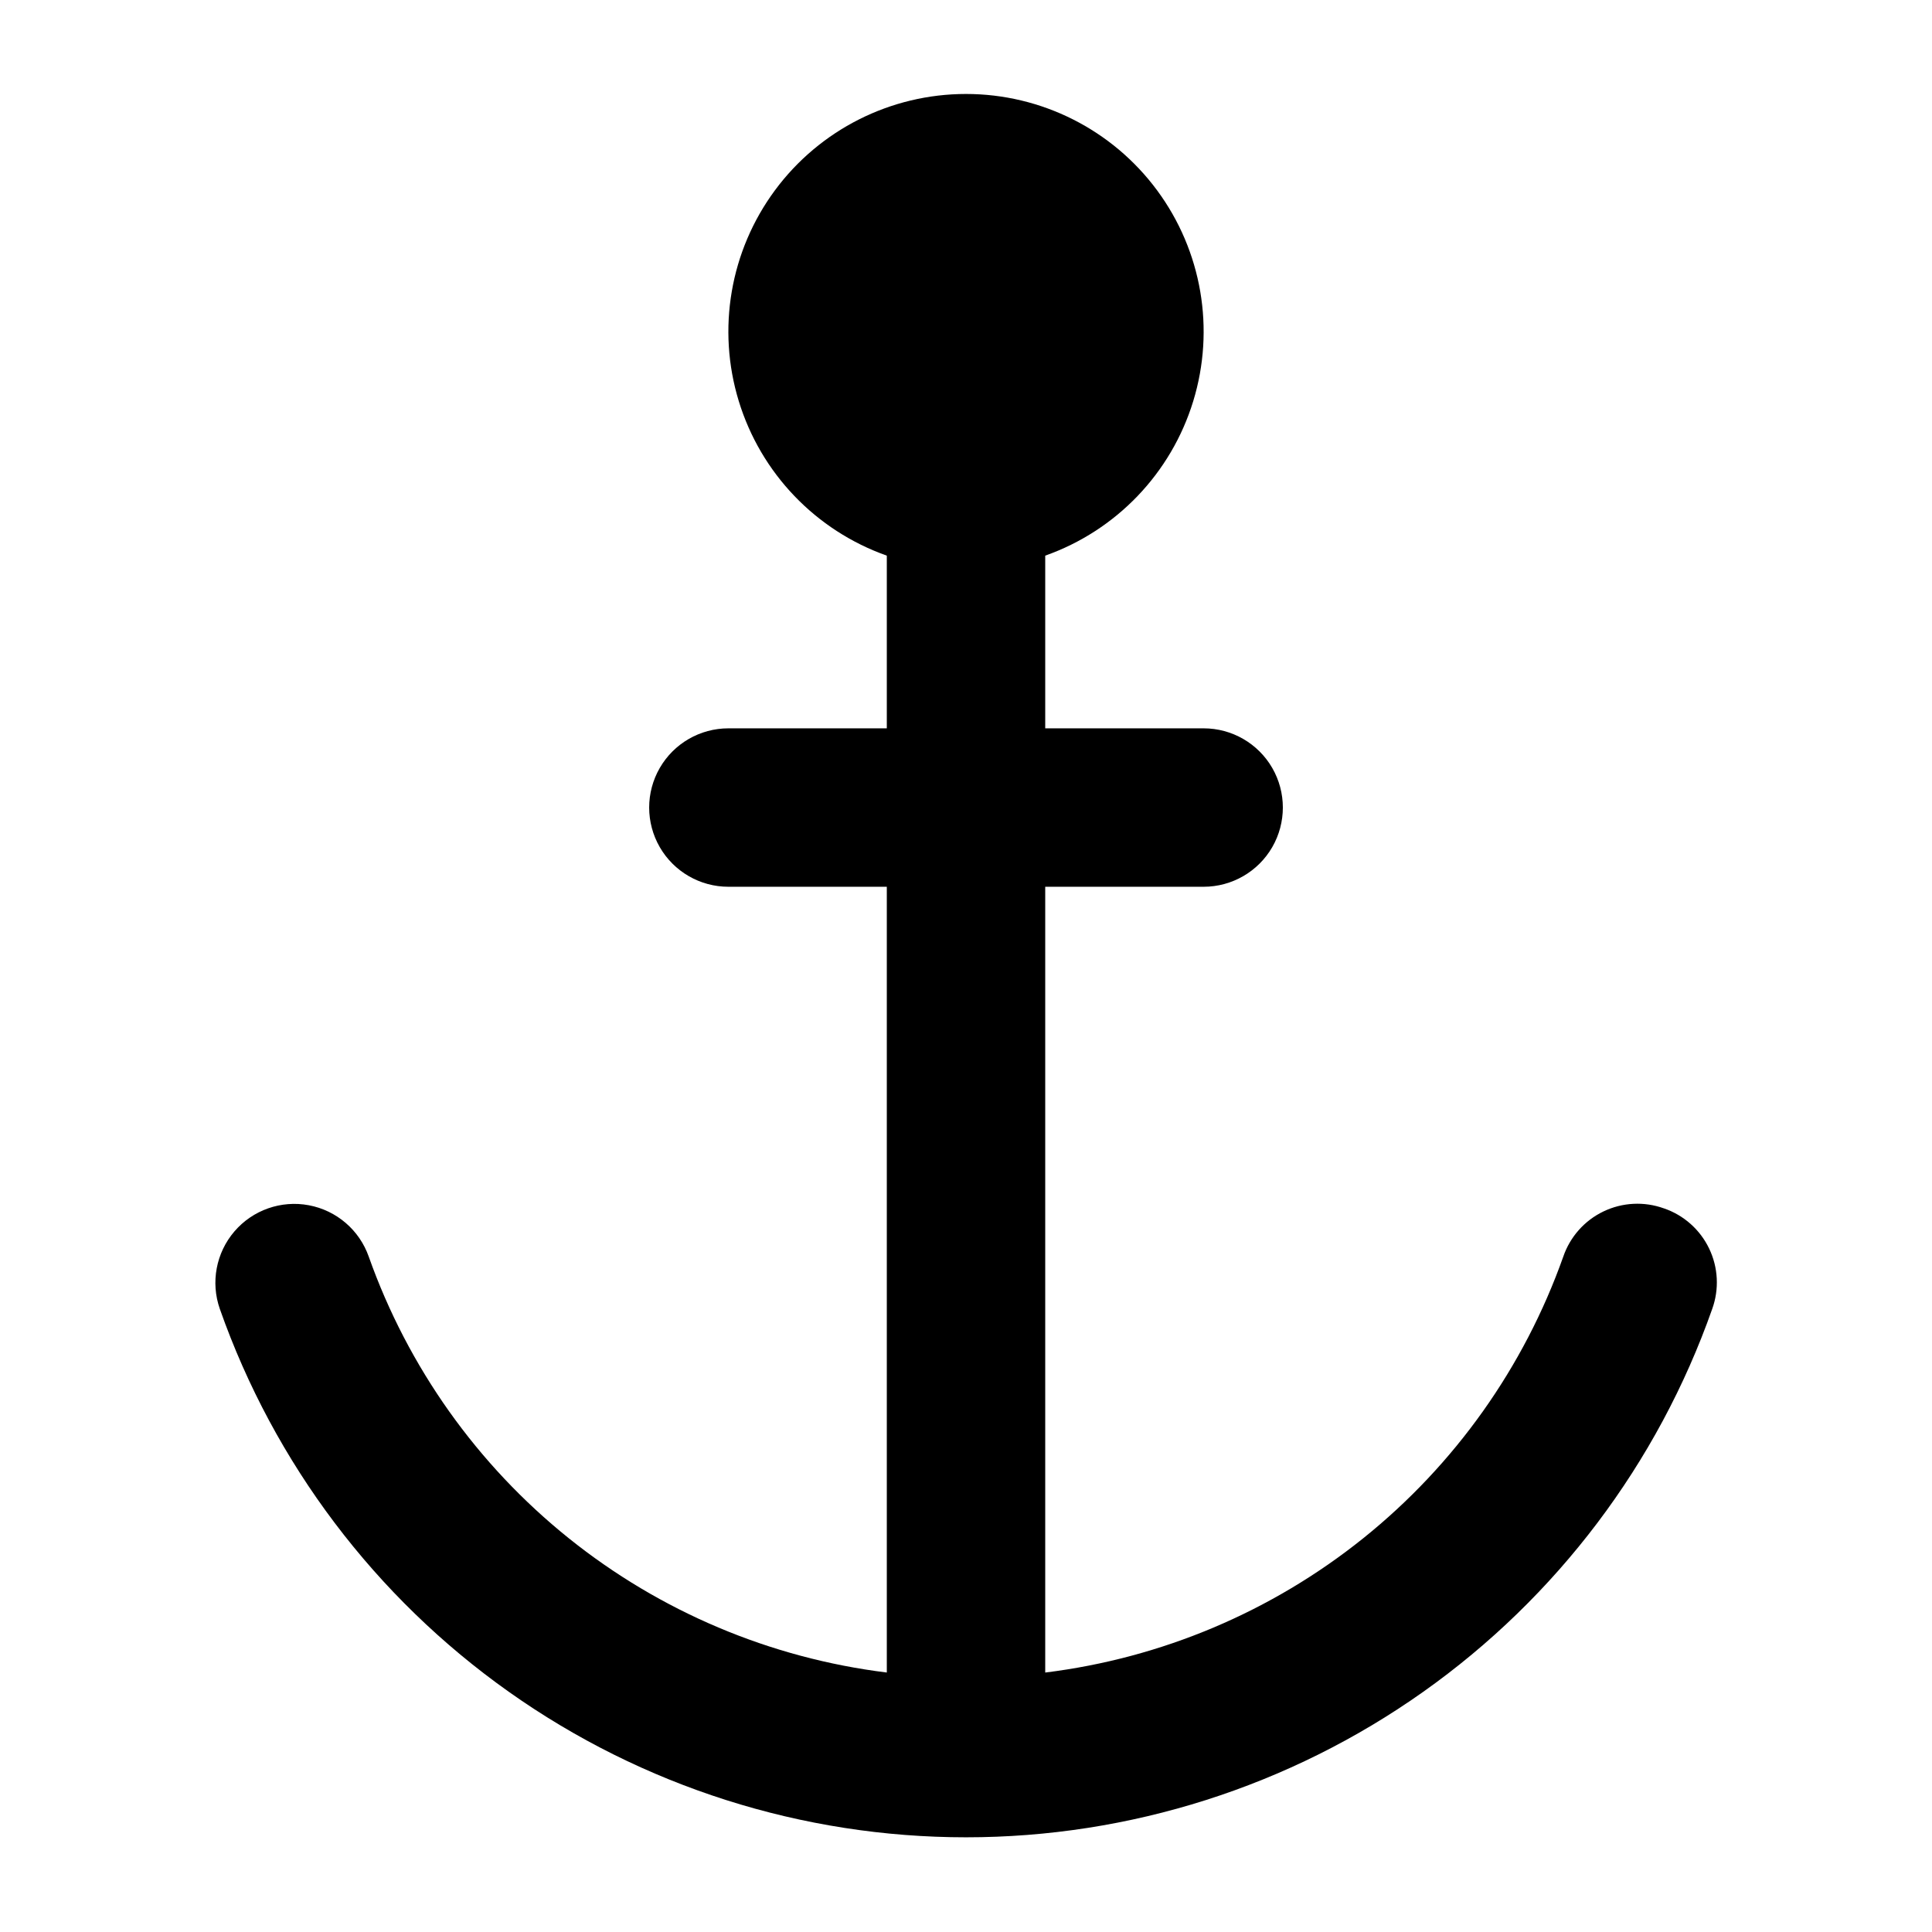
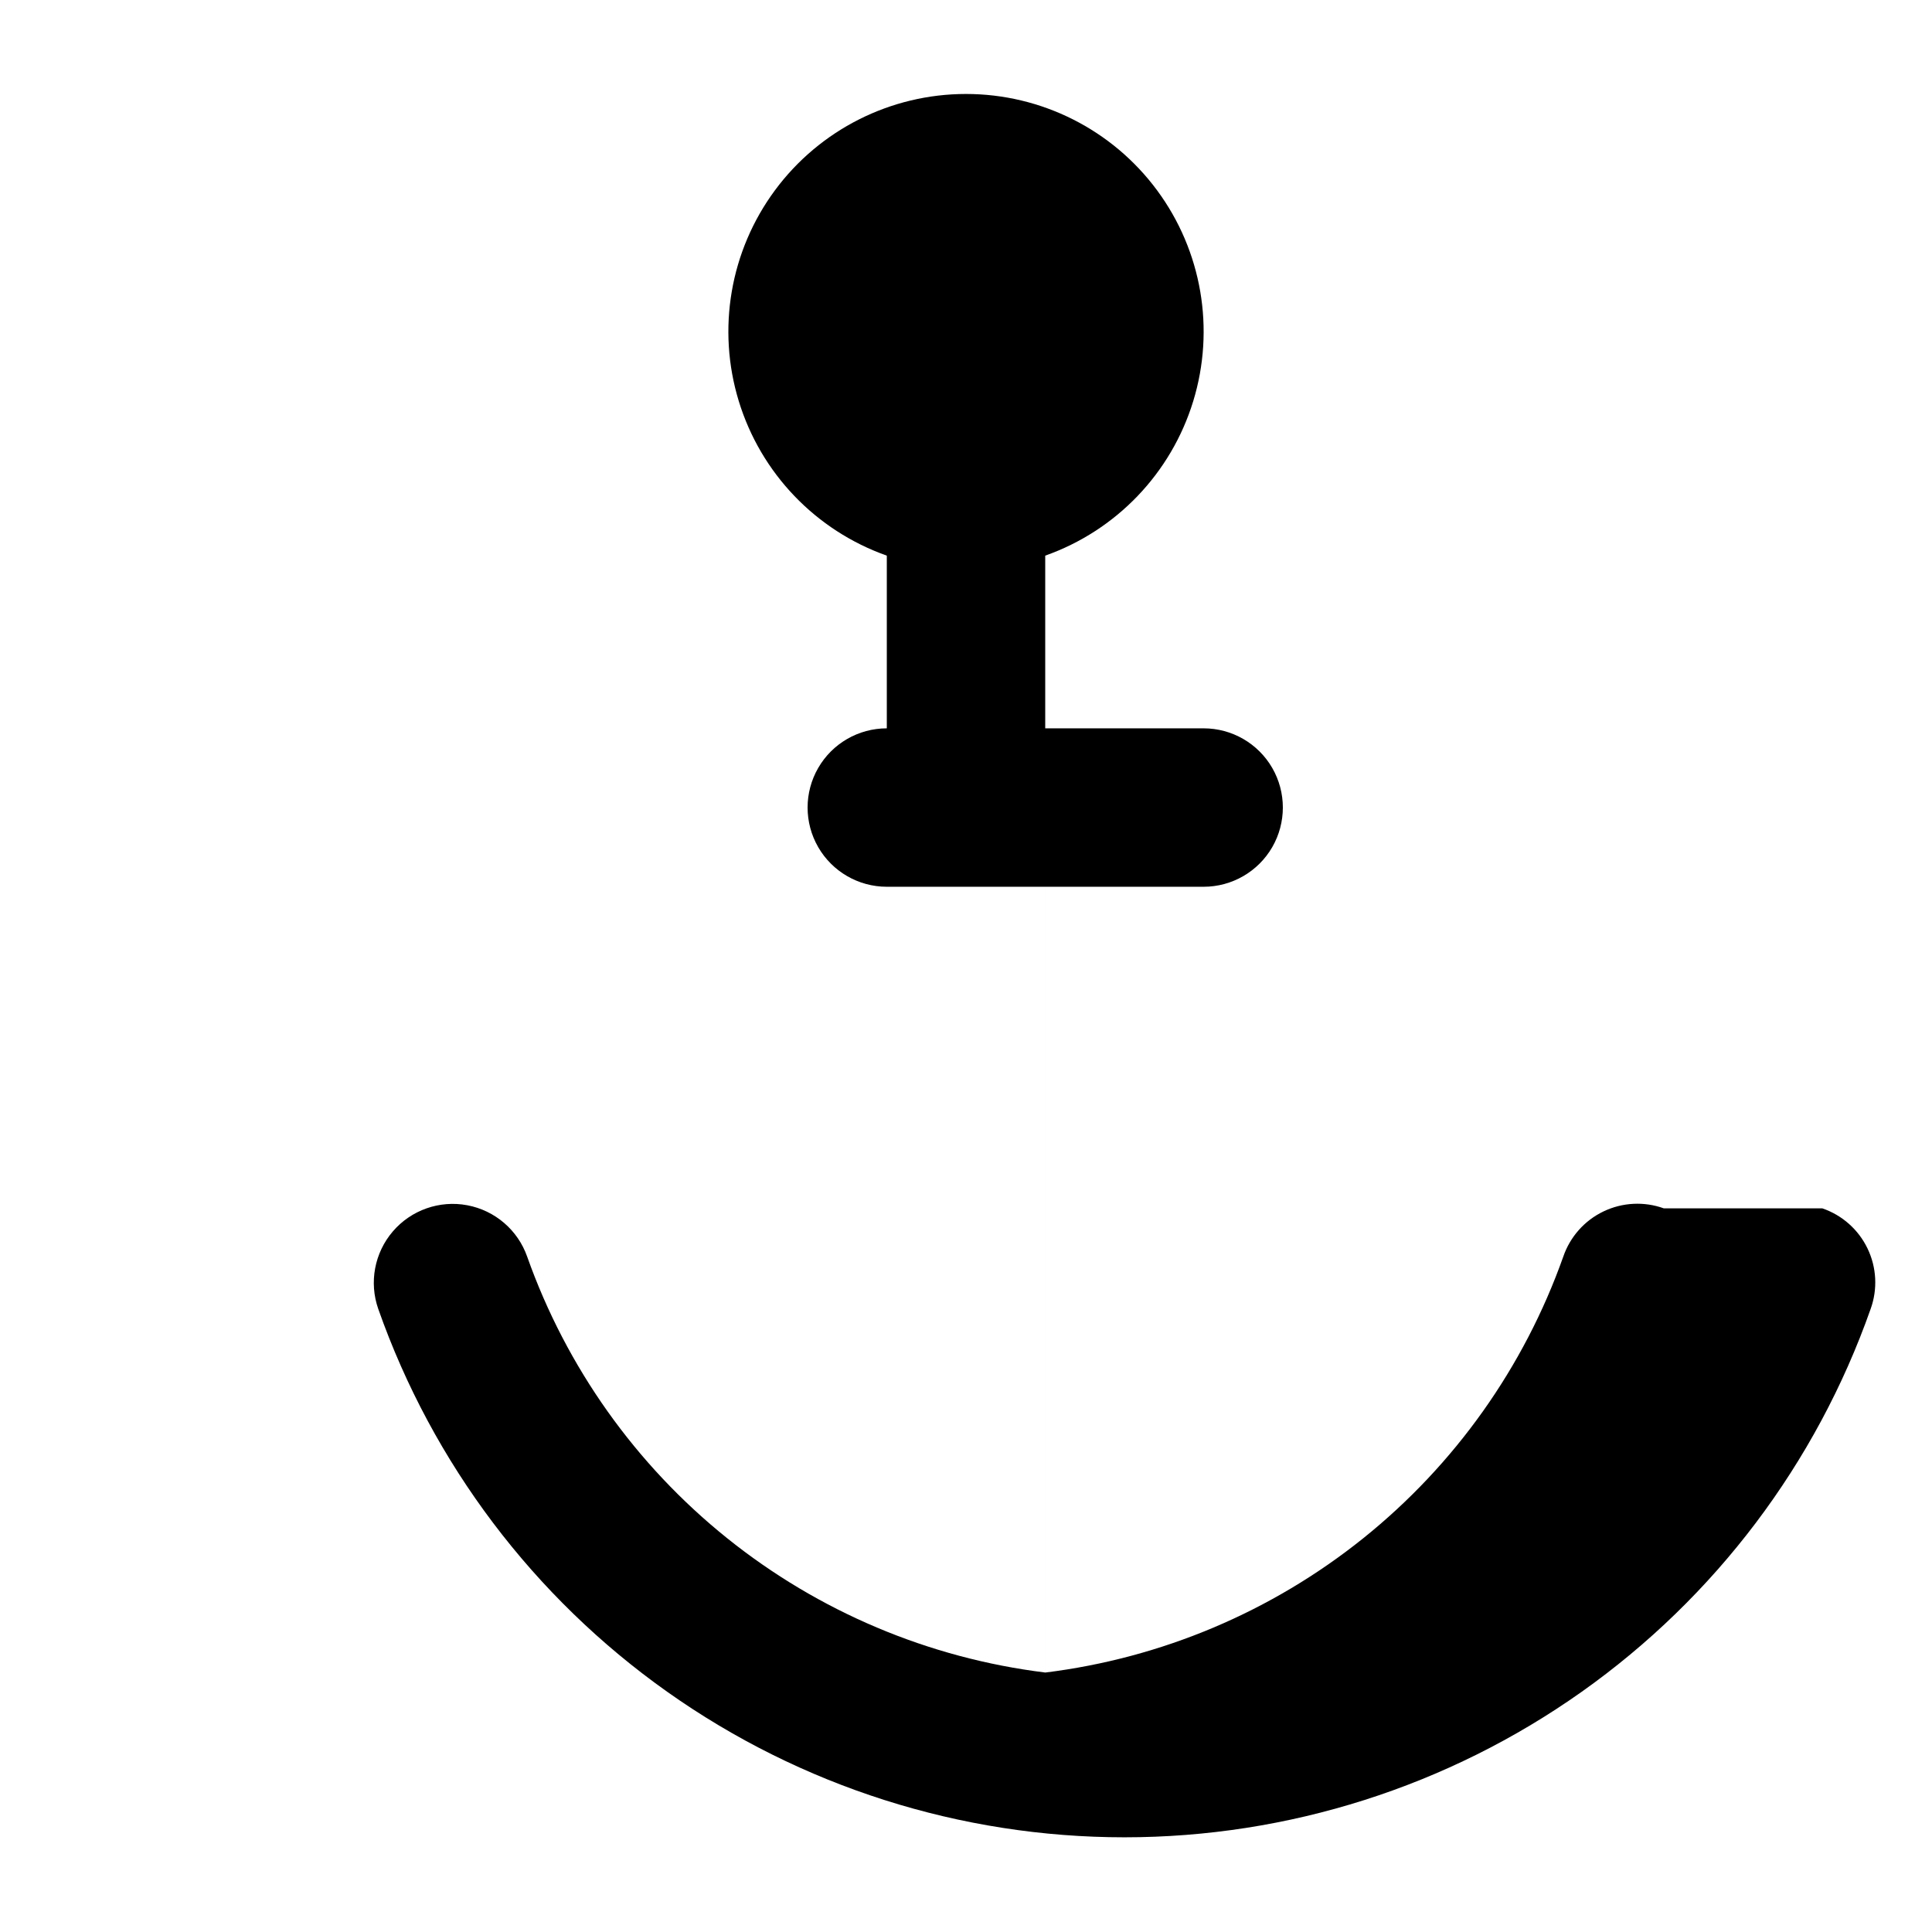
<svg xmlns="http://www.w3.org/2000/svg" fill="#000000" width="800px" height="800px" version="1.1" viewBox="144 144 512 512">
-   <path d="m584.94 464.23c-5.231-1.887-11-1.59-16.012 0.816s-8.848 6.727-10.648 11.988c-10.391 29.305-28.742 55.141-52.988 74.605-24.25 19.465-53.438 31.793-84.297 35.602v-208.24h41.984c7.496 0 14.43-4.004 18.18-10.496 3.746-6.496 3.746-14.5 0-20.992-3.75-6.496-10.684-10.496-18.18-10.496h-41.984v-45.766c18.824-6.656 33.379-21.844 39.223-40.941 5.848-19.094 2.289-39.828-9.586-55.883-11.875-16.055-30.66-25.523-50.629-25.523s-38.758 9.469-50.633 25.523c-11.875 16.055-15.434 36.789-9.586 55.883 5.844 19.098 20.398 34.285 39.227 40.941v45.766h-41.984c-7.5 0-14.43 4-18.18 10.496-3.75 6.492-3.75 14.496 0 20.992 3.75 6.492 10.68 10.496 18.18 10.496h41.984v208.24-0.004c-30.863-3.809-60.051-16.137-84.301-35.602-24.246-19.465-42.594-45.301-52.988-74.605-2.477-7.051-8.523-12.242-15.867-13.625-7.34-1.383-14.863 1.258-19.73 6.926-4.867 5.672-6.344 13.504-3.867 20.555 14.414 40.934 41.176 76.391 76.598 101.47 35.418 25.078 77.746 38.547 121.15 38.547 43.398 0 85.727-13.469 121.15-38.547 35.418-25.078 62.18-60.535 76.594-101.47 1.887-5.231 1.594-11-0.816-16.012-2.406-5.016-6.727-8.852-11.988-10.648z" />
+   <path d="m584.94 464.23c-5.231-1.887-11-1.59-16.012 0.816s-8.848 6.727-10.648 11.988c-10.391 29.305-28.742 55.141-52.988 74.605-24.25 19.465-53.438 31.793-84.297 35.602v-208.24h41.984c7.496 0 14.43-4.004 18.18-10.496 3.746-6.496 3.746-14.5 0-20.992-3.75-6.496-10.684-10.496-18.18-10.496h-41.984v-45.766c18.824-6.656 33.379-21.844 39.223-40.941 5.848-19.094 2.289-39.828-9.586-55.883-11.875-16.055-30.66-25.523-50.629-25.523s-38.758 9.469-50.633 25.523c-11.875 16.055-15.434 36.789-9.586 55.883 5.844 19.098 20.398 34.285 39.227 40.941v45.766c-7.5 0-14.43 4-18.18 10.496-3.75 6.492-3.75 14.496 0 20.992 3.75 6.492 10.68 10.496 18.18 10.496h41.984v208.24-0.004c-30.863-3.809-60.051-16.137-84.301-35.602-24.246-19.465-42.594-45.301-52.988-74.605-2.477-7.051-8.523-12.242-15.867-13.625-7.34-1.383-14.863 1.258-19.73 6.926-4.867 5.672-6.344 13.504-3.867 20.555 14.414 40.934 41.176 76.391 76.598 101.47 35.418 25.078 77.746 38.547 121.15 38.547 43.398 0 85.727-13.469 121.15-38.547 35.418-25.078 62.18-60.535 76.594-101.47 1.887-5.231 1.594-11-0.816-16.012-2.406-5.016-6.727-8.852-11.988-10.648z" />
</svg>